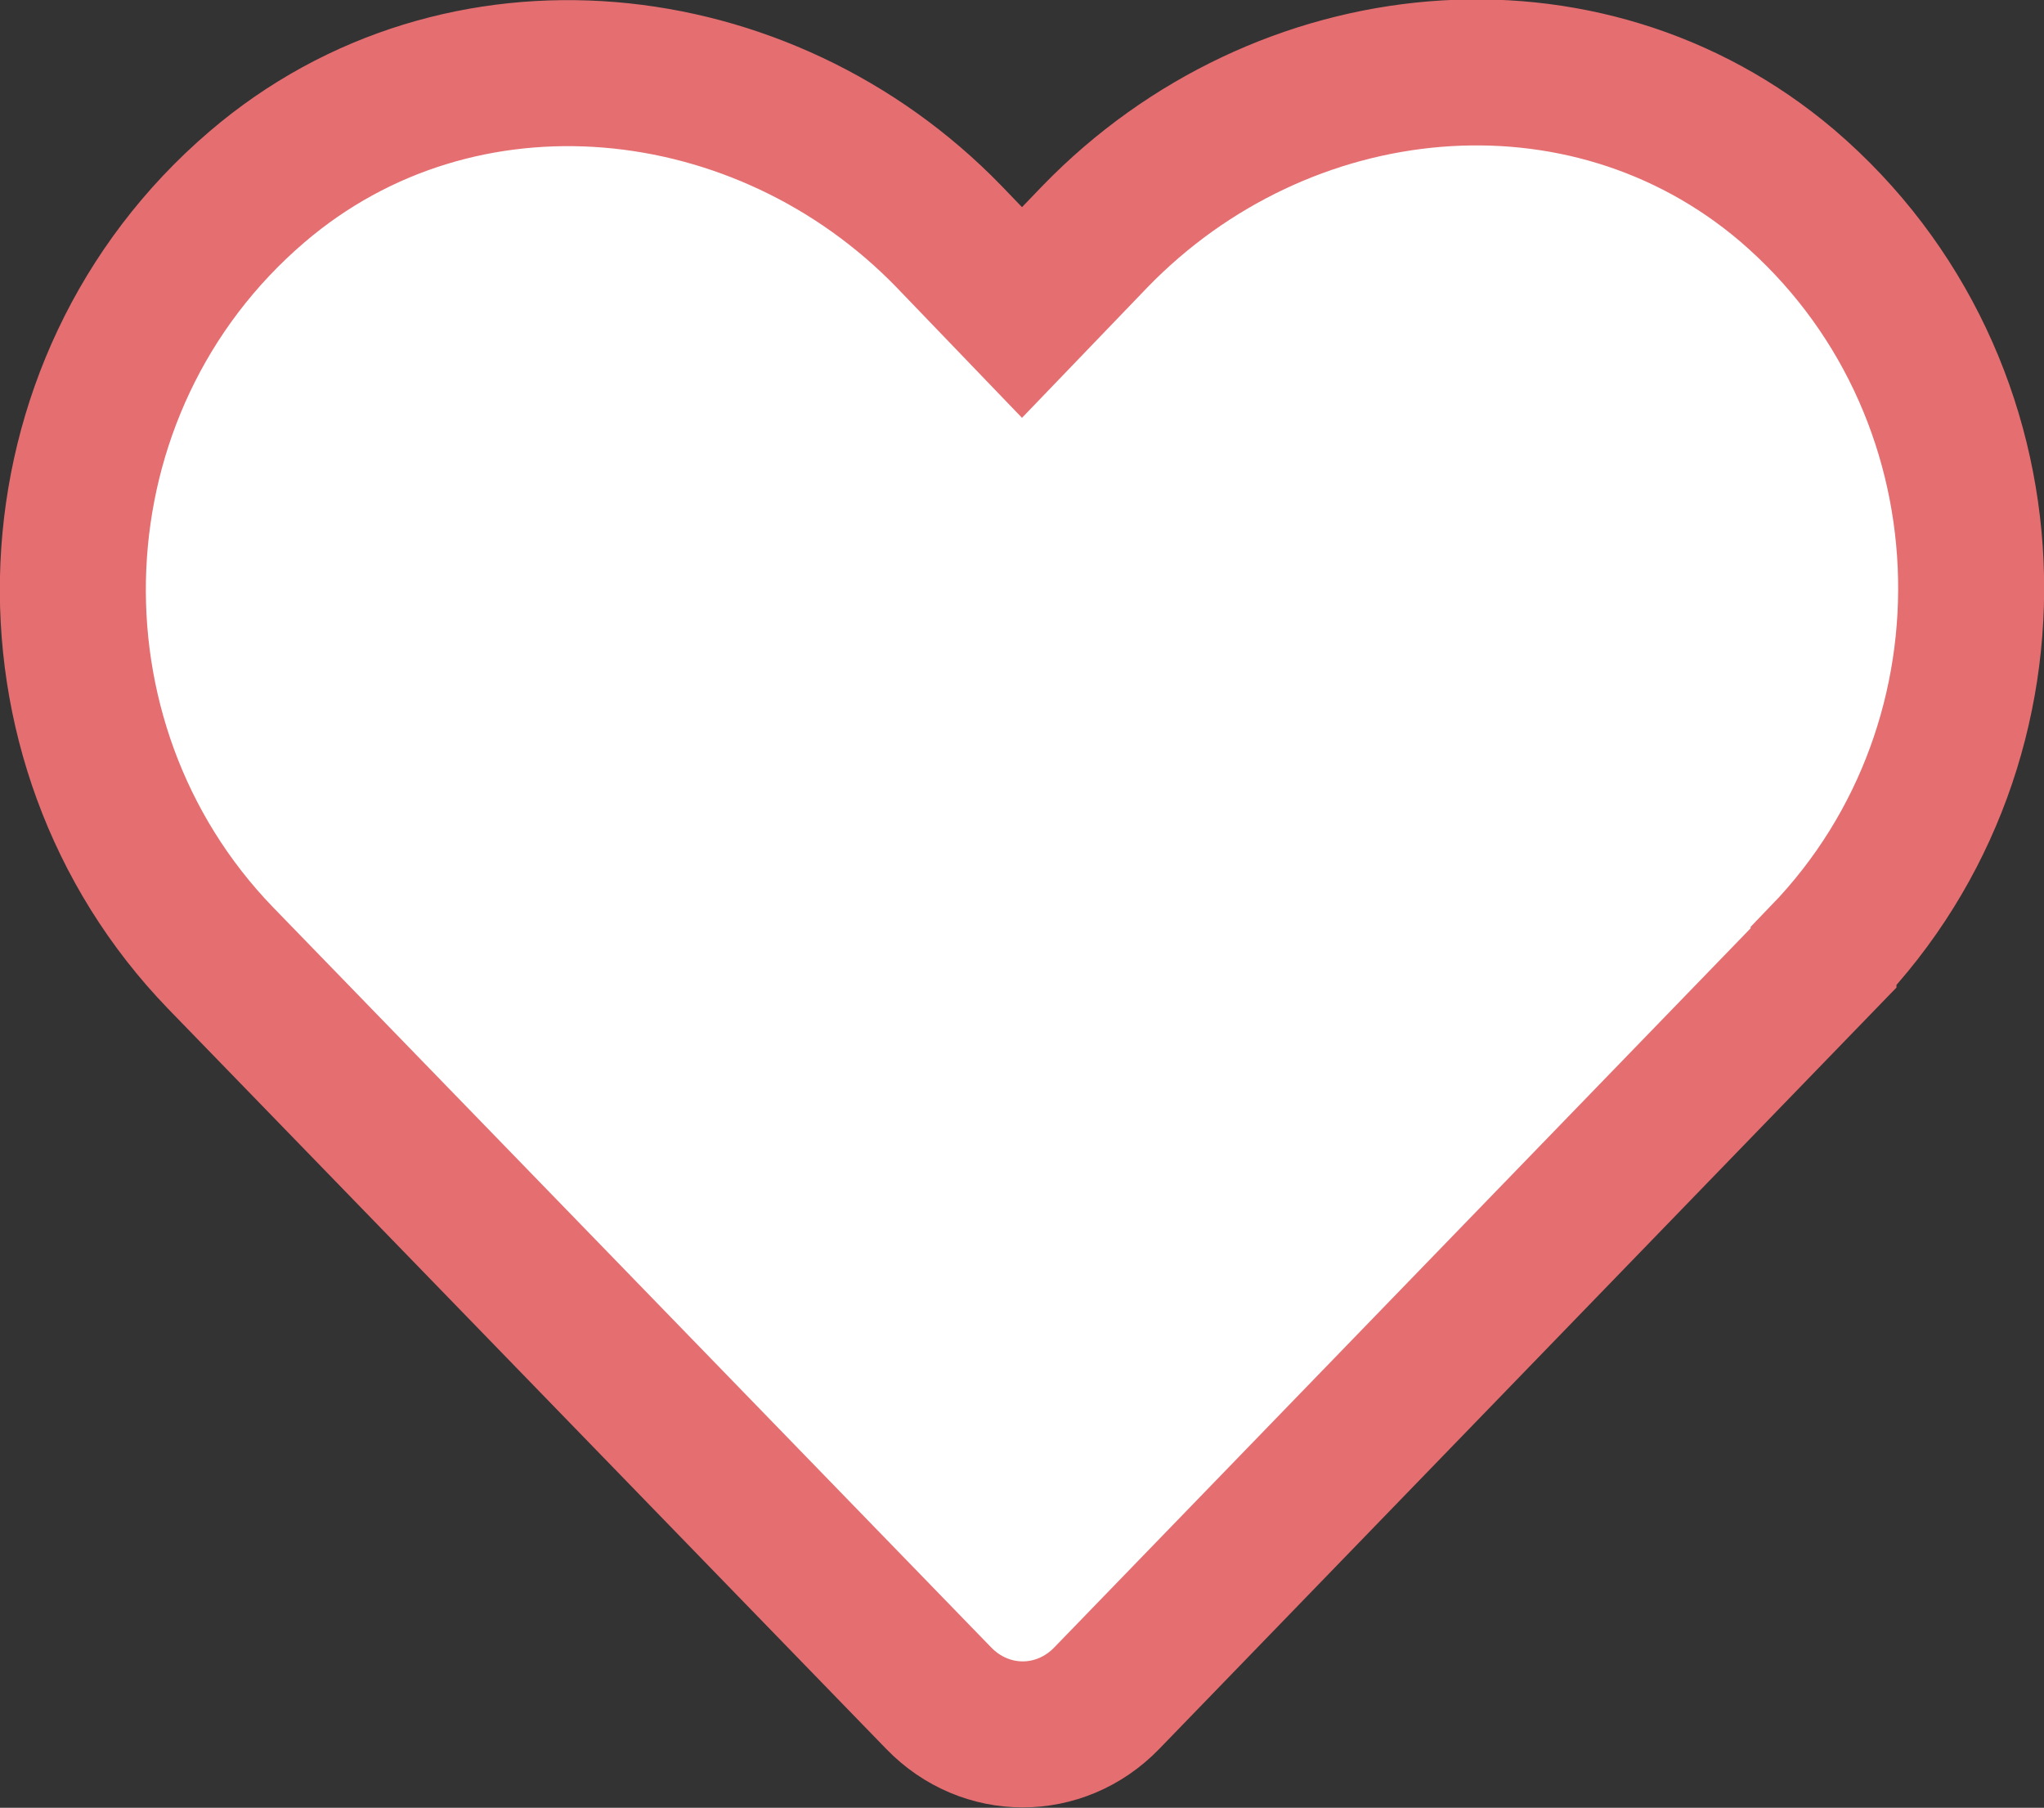
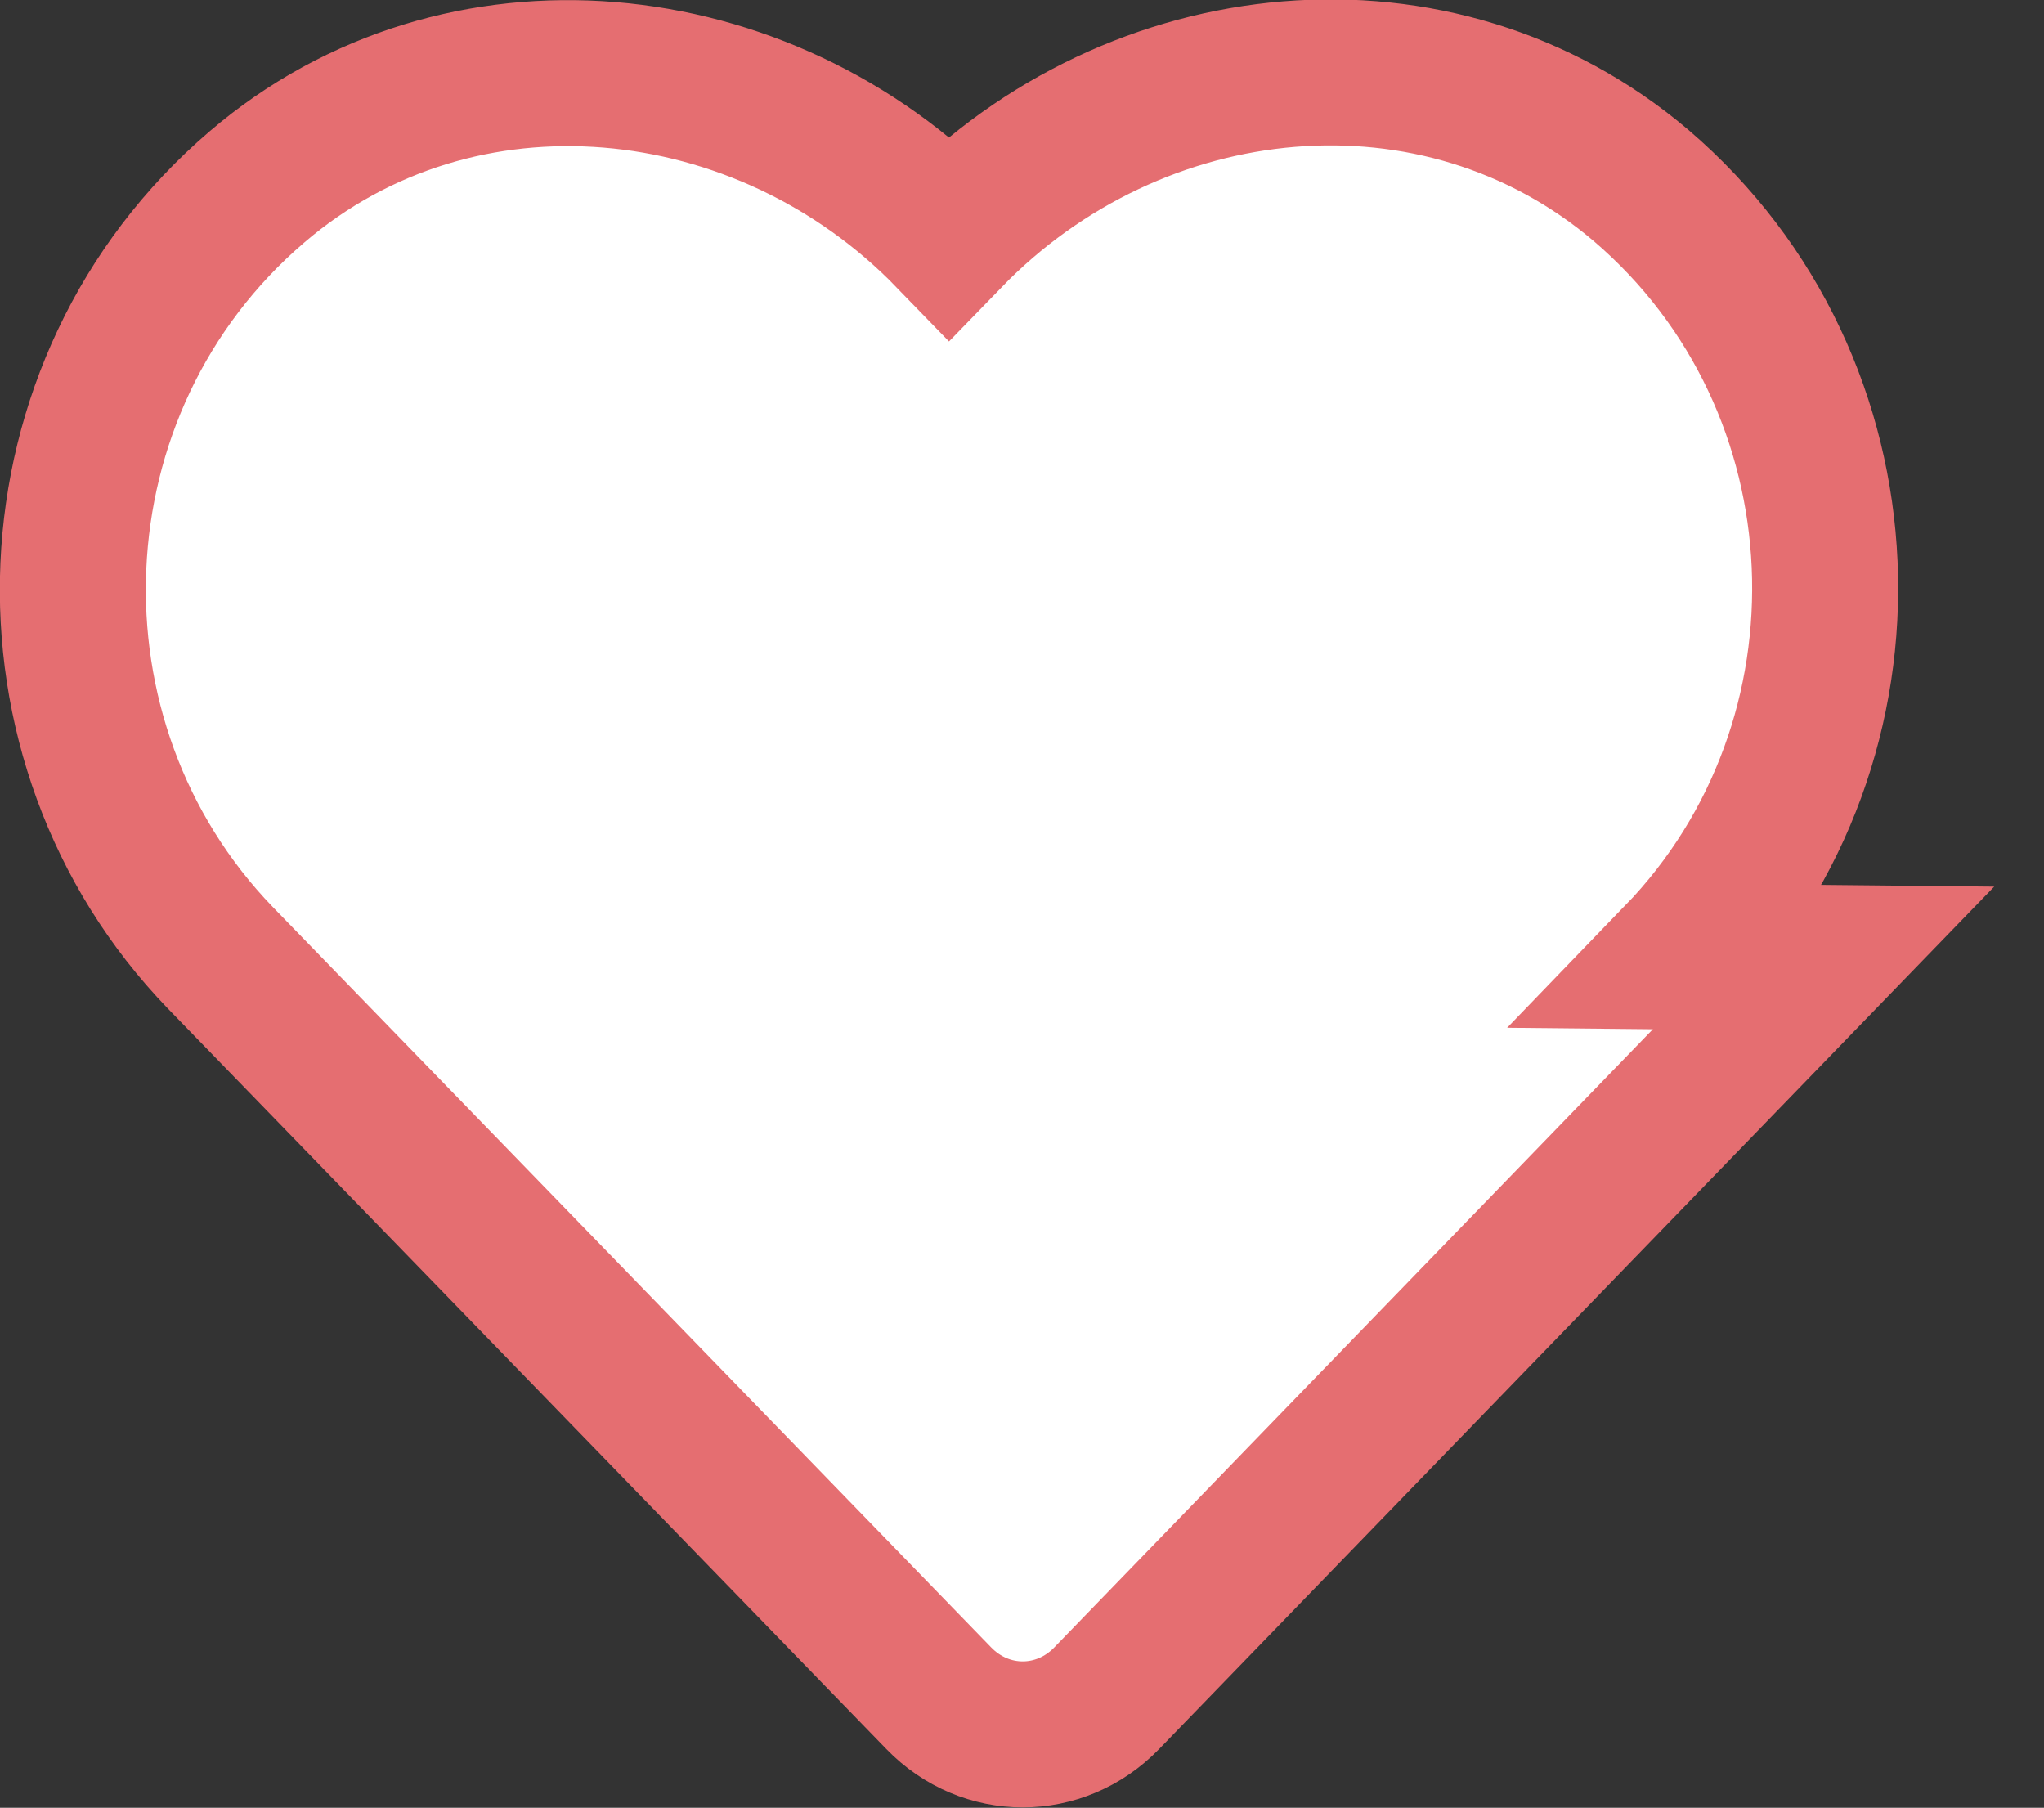
<svg xmlns="http://www.w3.org/2000/svg" id="_イヤー_2" viewBox="0 0 14 12.38">
  <rect x="0" y="0" width="14" height="12.38" fill="#333333" stroke="none" />
  <defs>
    <style>.cls-1{fill:#fff;stroke:#e56e71;stroke-miterlimit:10;}</style>
  </defs>
  <g id="_イヤー_1-2">
-     <path class="cls-1" d="M12.49,6.56l-4.91,5.07c-.32,.33-.83,.33-1.15,0L1.51,6.56C.08,5.08,.17,2.64,1.76,1.28,3.15,.09,5.23,.31,6.5,1.62l.5,.52,.5-.52c1.28-1.32,3.35-1.53,4.74-.35,1.59,1.36,1.68,3.8,.25,5.28Z" />
+     <path class="cls-1" d="M12.49,6.56l-4.91,5.07c-.32,.33-.83,.33-1.15,0L1.51,6.56C.08,5.08,.17,2.64,1.76,1.28,3.15,.09,5.23,.31,6.5,1.62c1.28-1.32,3.35-1.53,4.74-.35,1.59,1.36,1.68,3.8,.25,5.28Z" />
  </g>
</svg>